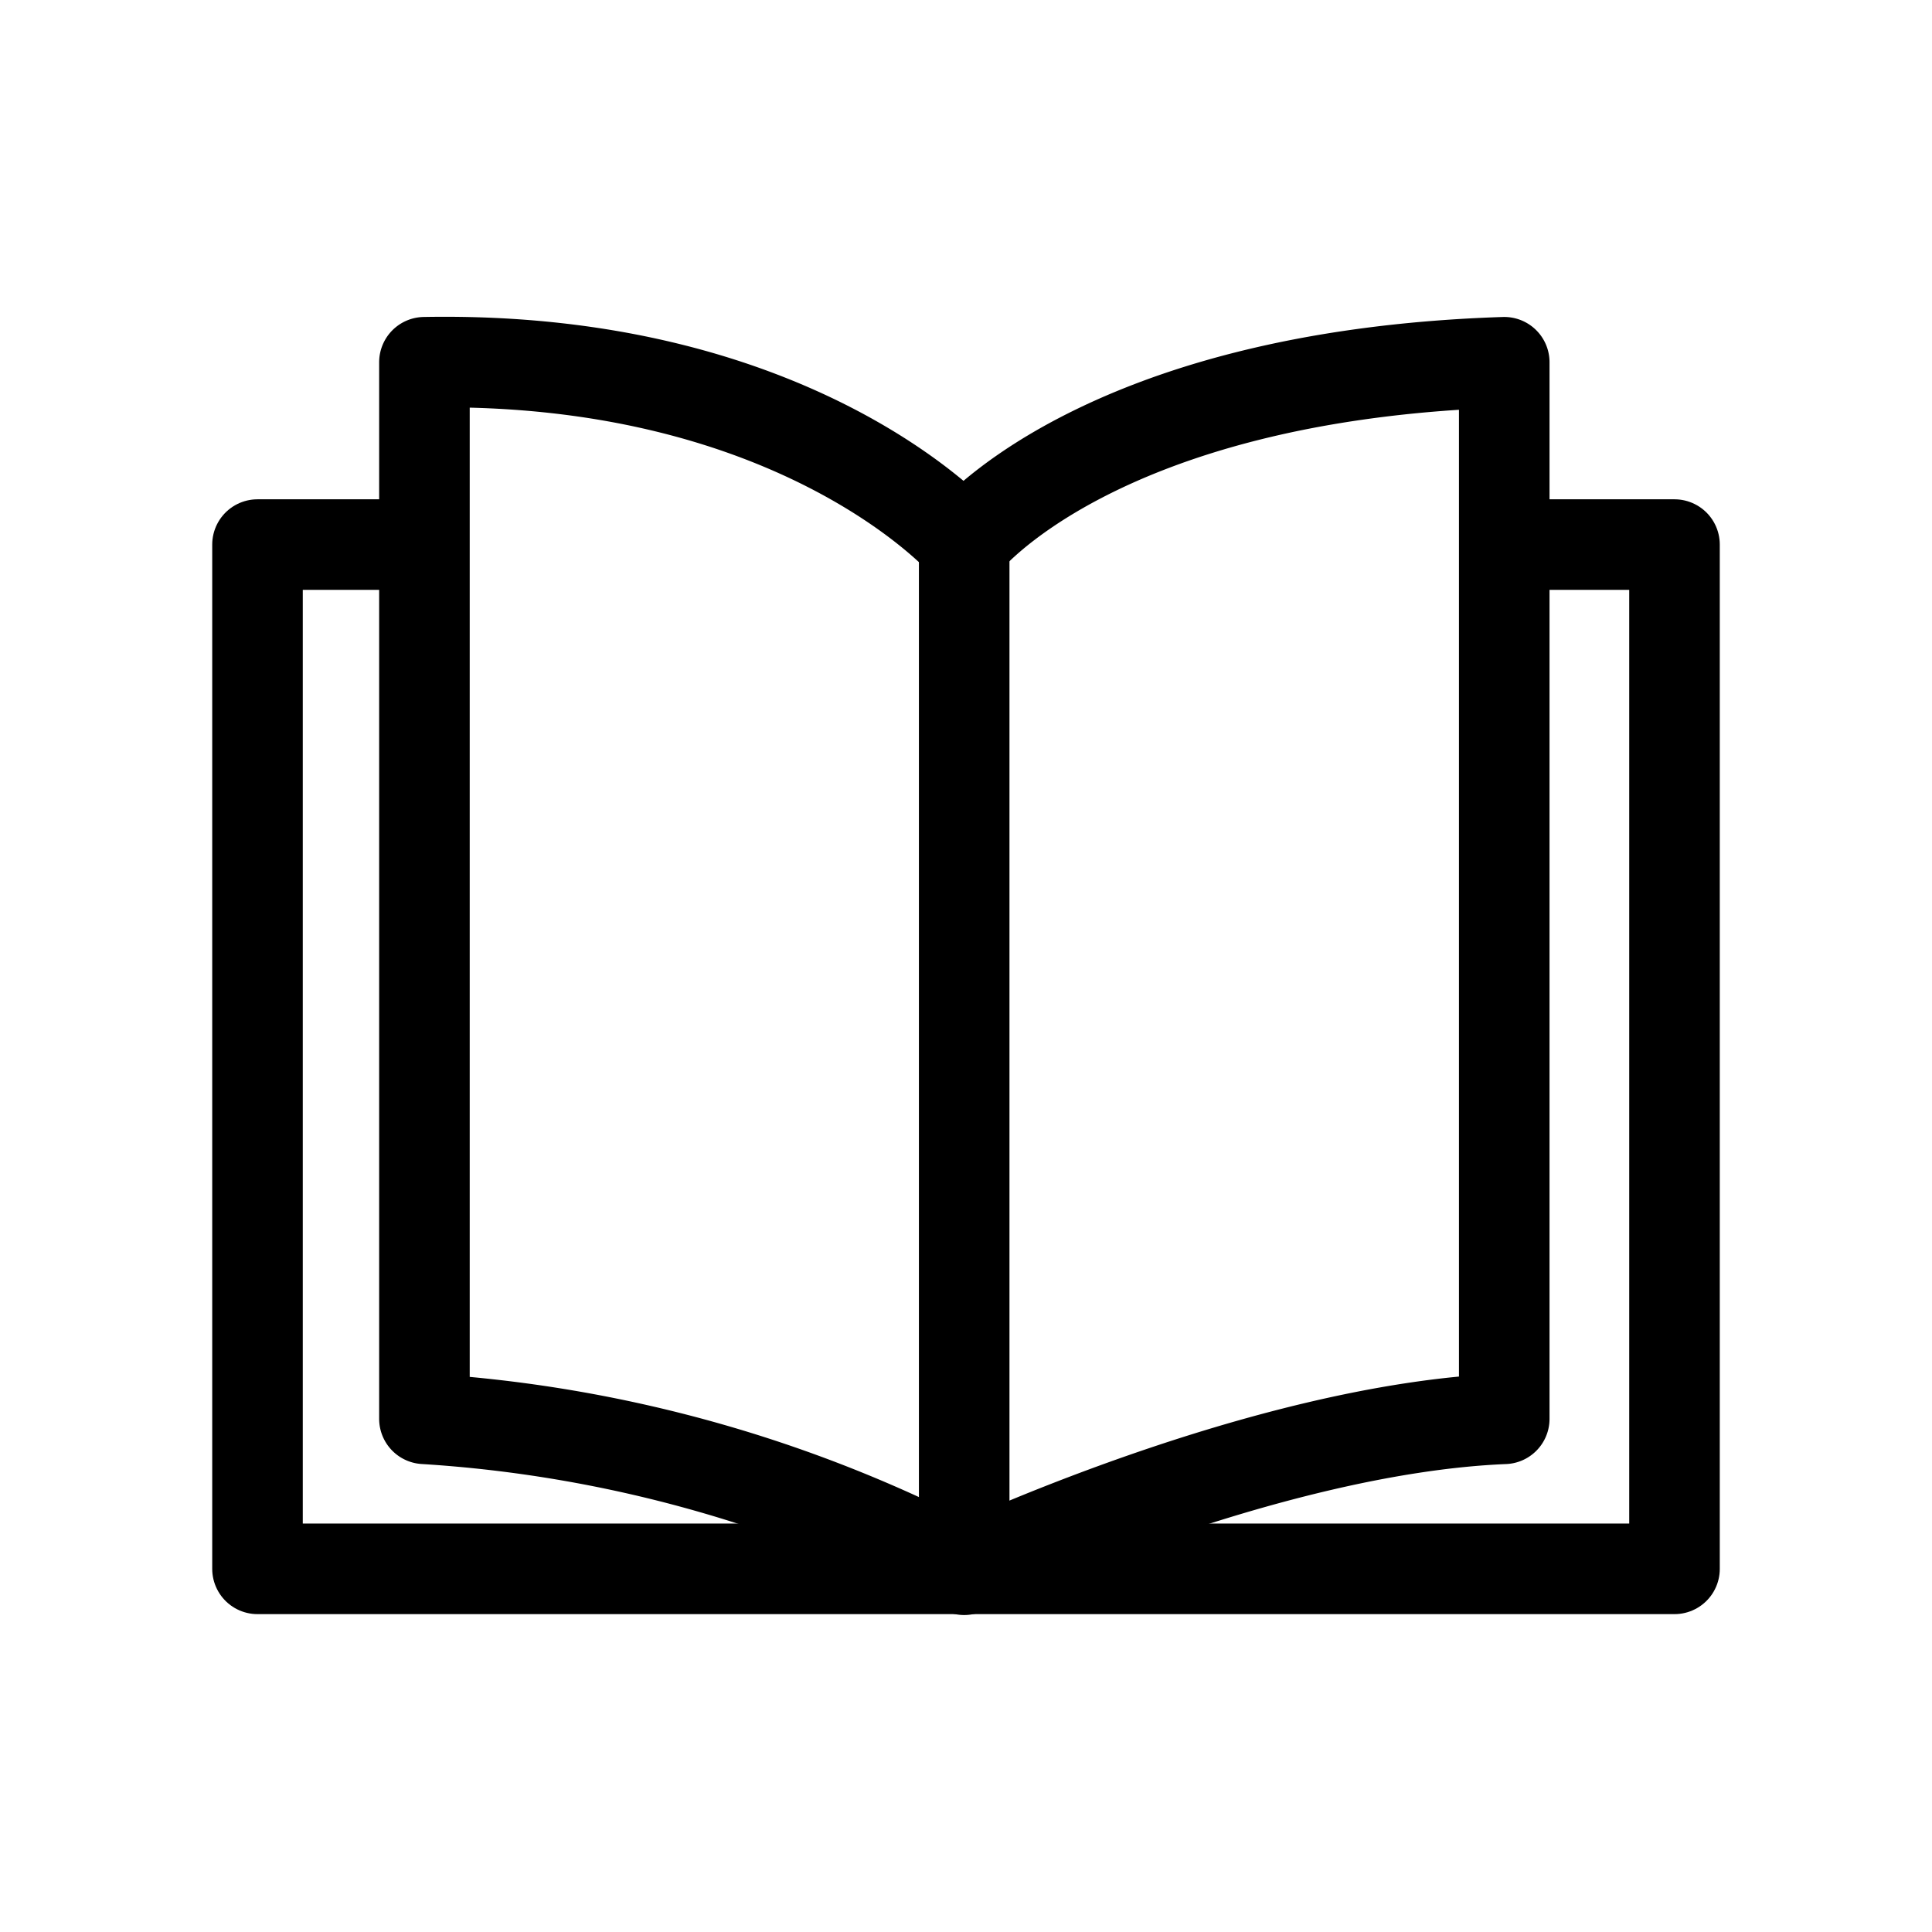
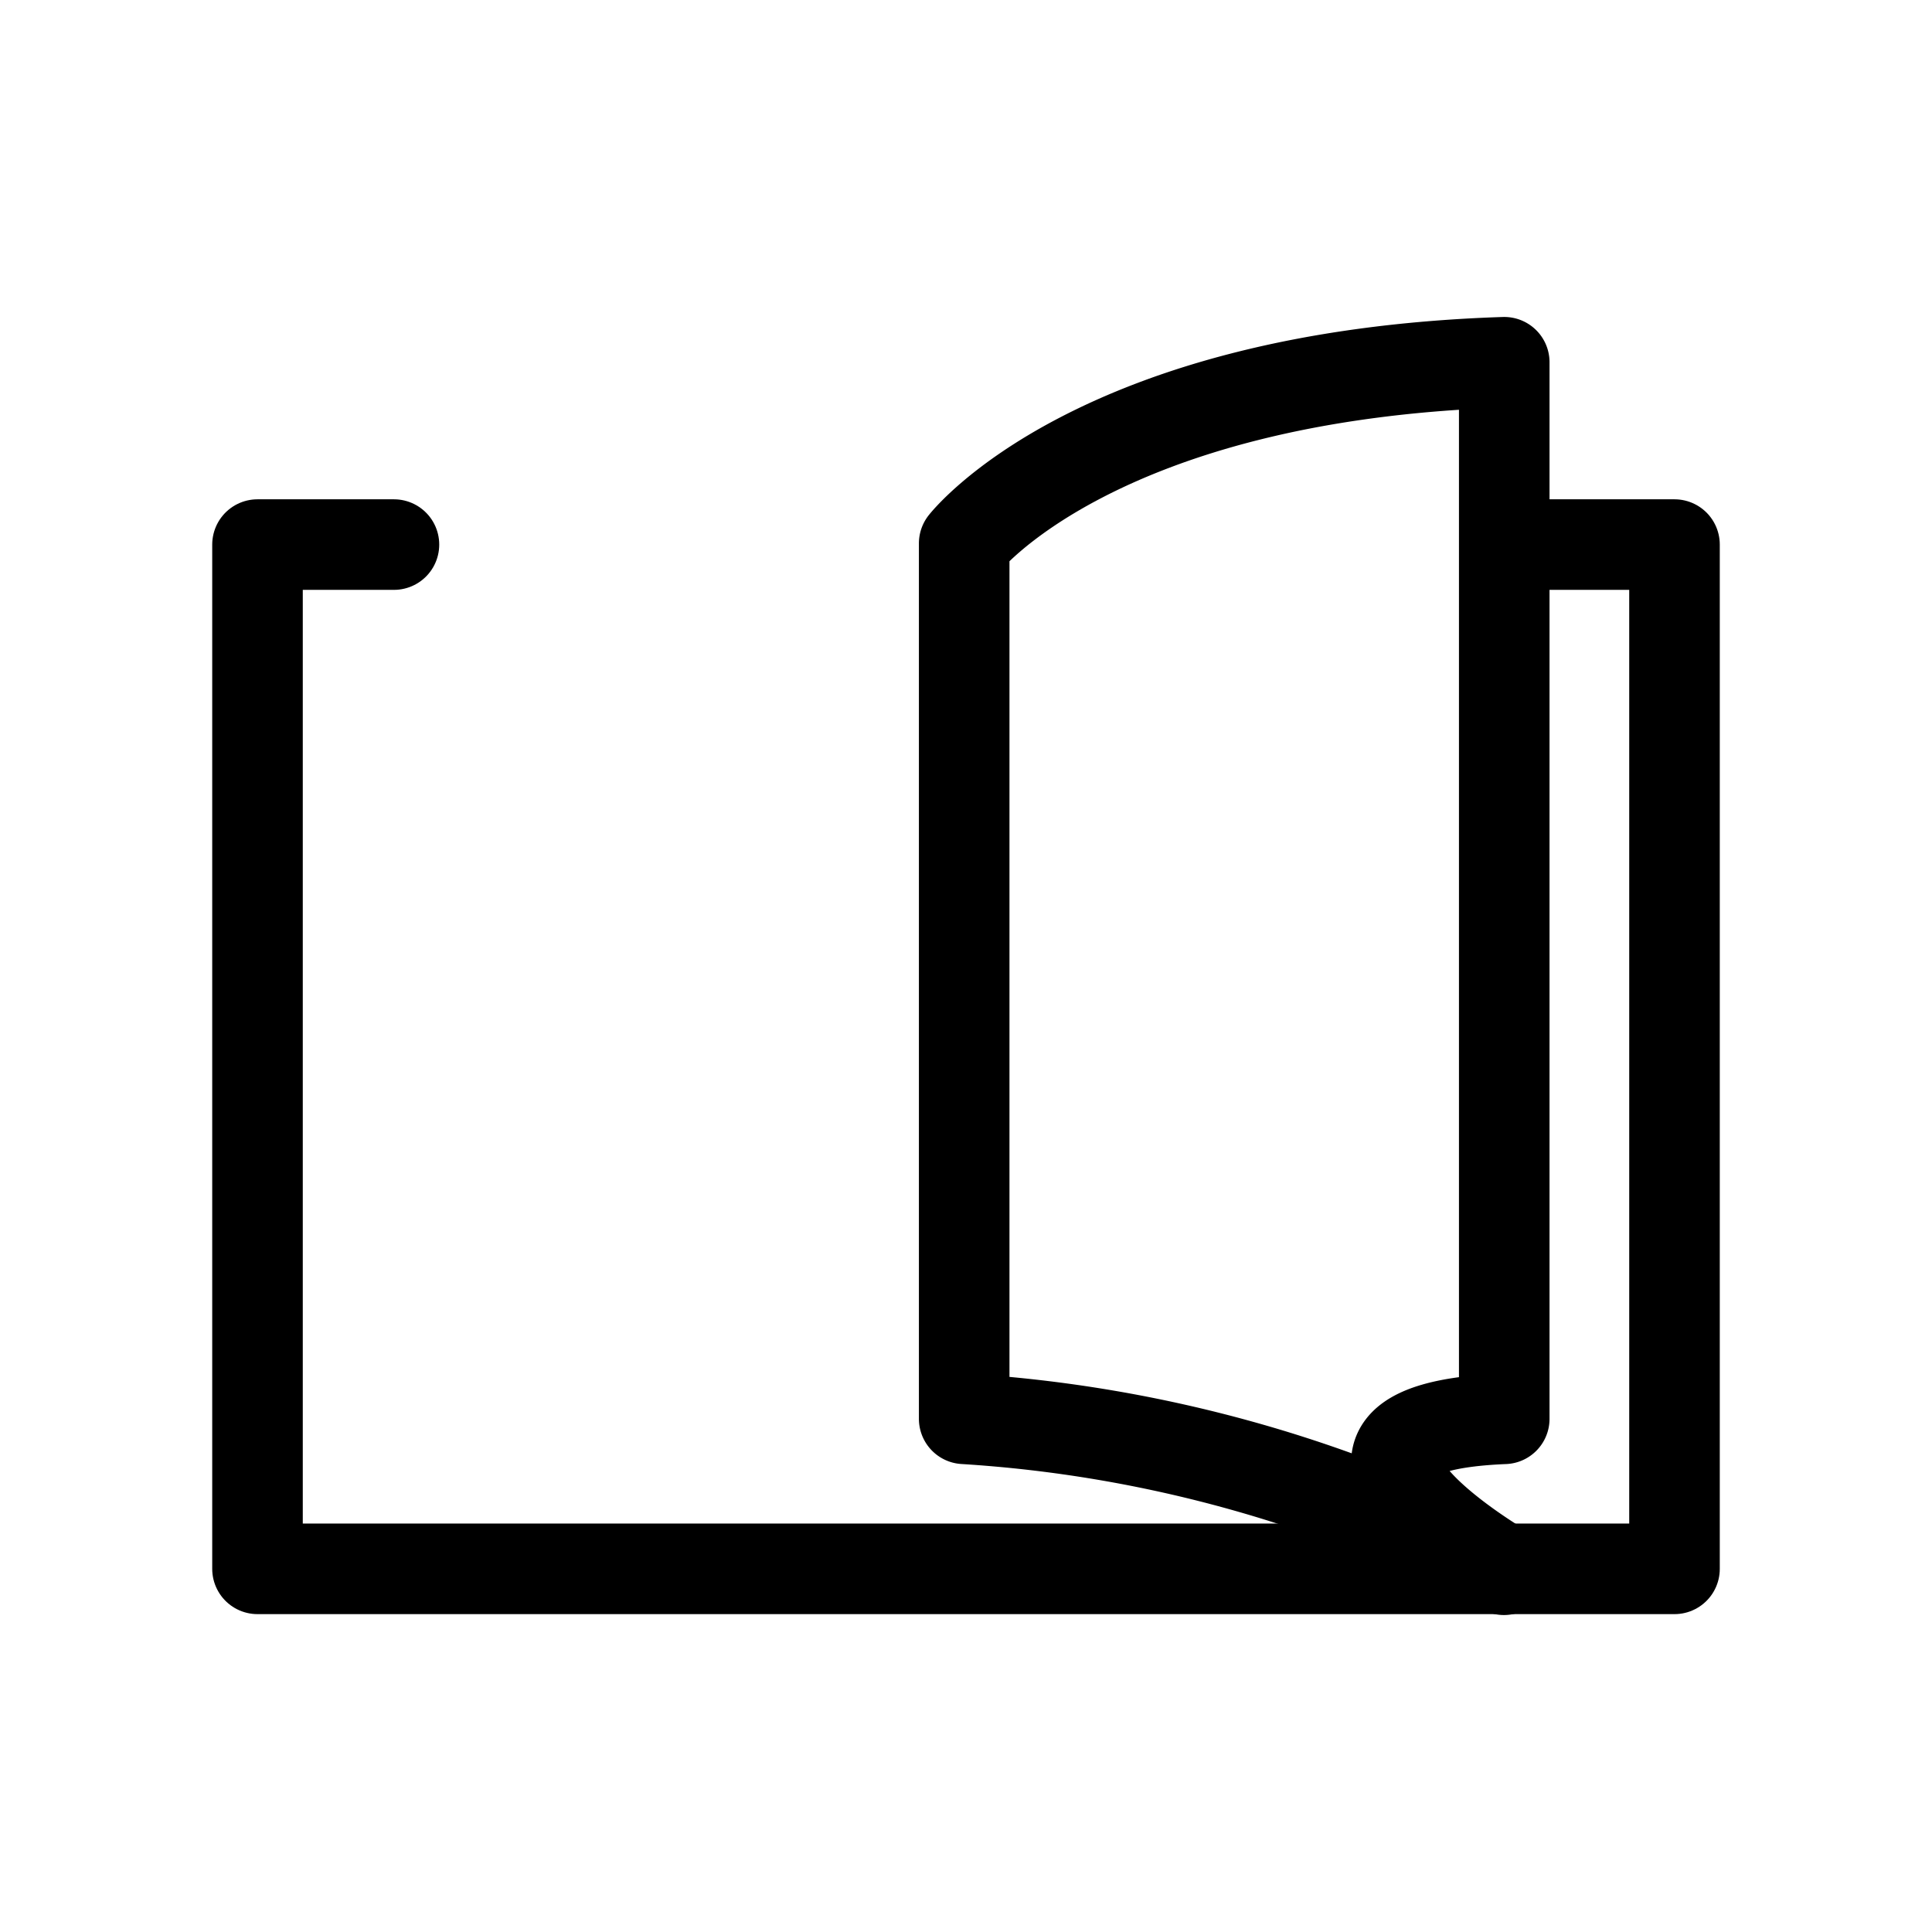
<svg xmlns="http://www.w3.org/2000/svg" width="800px" height="800px" viewBox="0 0 64 64" id="Layer_1" data-name="Layer 1">
  <polyline points="50.83 18.04 55.47 18.04 55.47 51.97 8.53 51.97 8.53 18.04 13.05 18.04" fill="none" stroke="#000000" stroke-linecap="round" stroke-linejoin="round" stroke-width="3" />
-   <path d="M49.83,47V12c-13.57.44-17.89,6-17.89,6s-5.44-6.23-17.88-6V47a44.38,44.38,0,0,1,17.88,5S41.8,47.33,49.83,47Z" fill="none" stroke="#000000" stroke-linecap="round" stroke-linejoin="round" stroke-width="3" />
-   <line x1="31.94" y1="18.04" x2="31.94" y2="51.97" fill="none" stroke="#000000" stroke-linecap="round" stroke-linejoin="round" stroke-width="3" />
+   <path d="M49.83,47V12c-13.57.44-17.89,6-17.89,6V47a44.38,44.38,0,0,1,17.88,5S41.8,47.33,49.83,47Z" fill="none" stroke="#000000" stroke-linecap="round" stroke-linejoin="round" stroke-width="3" />
</svg>